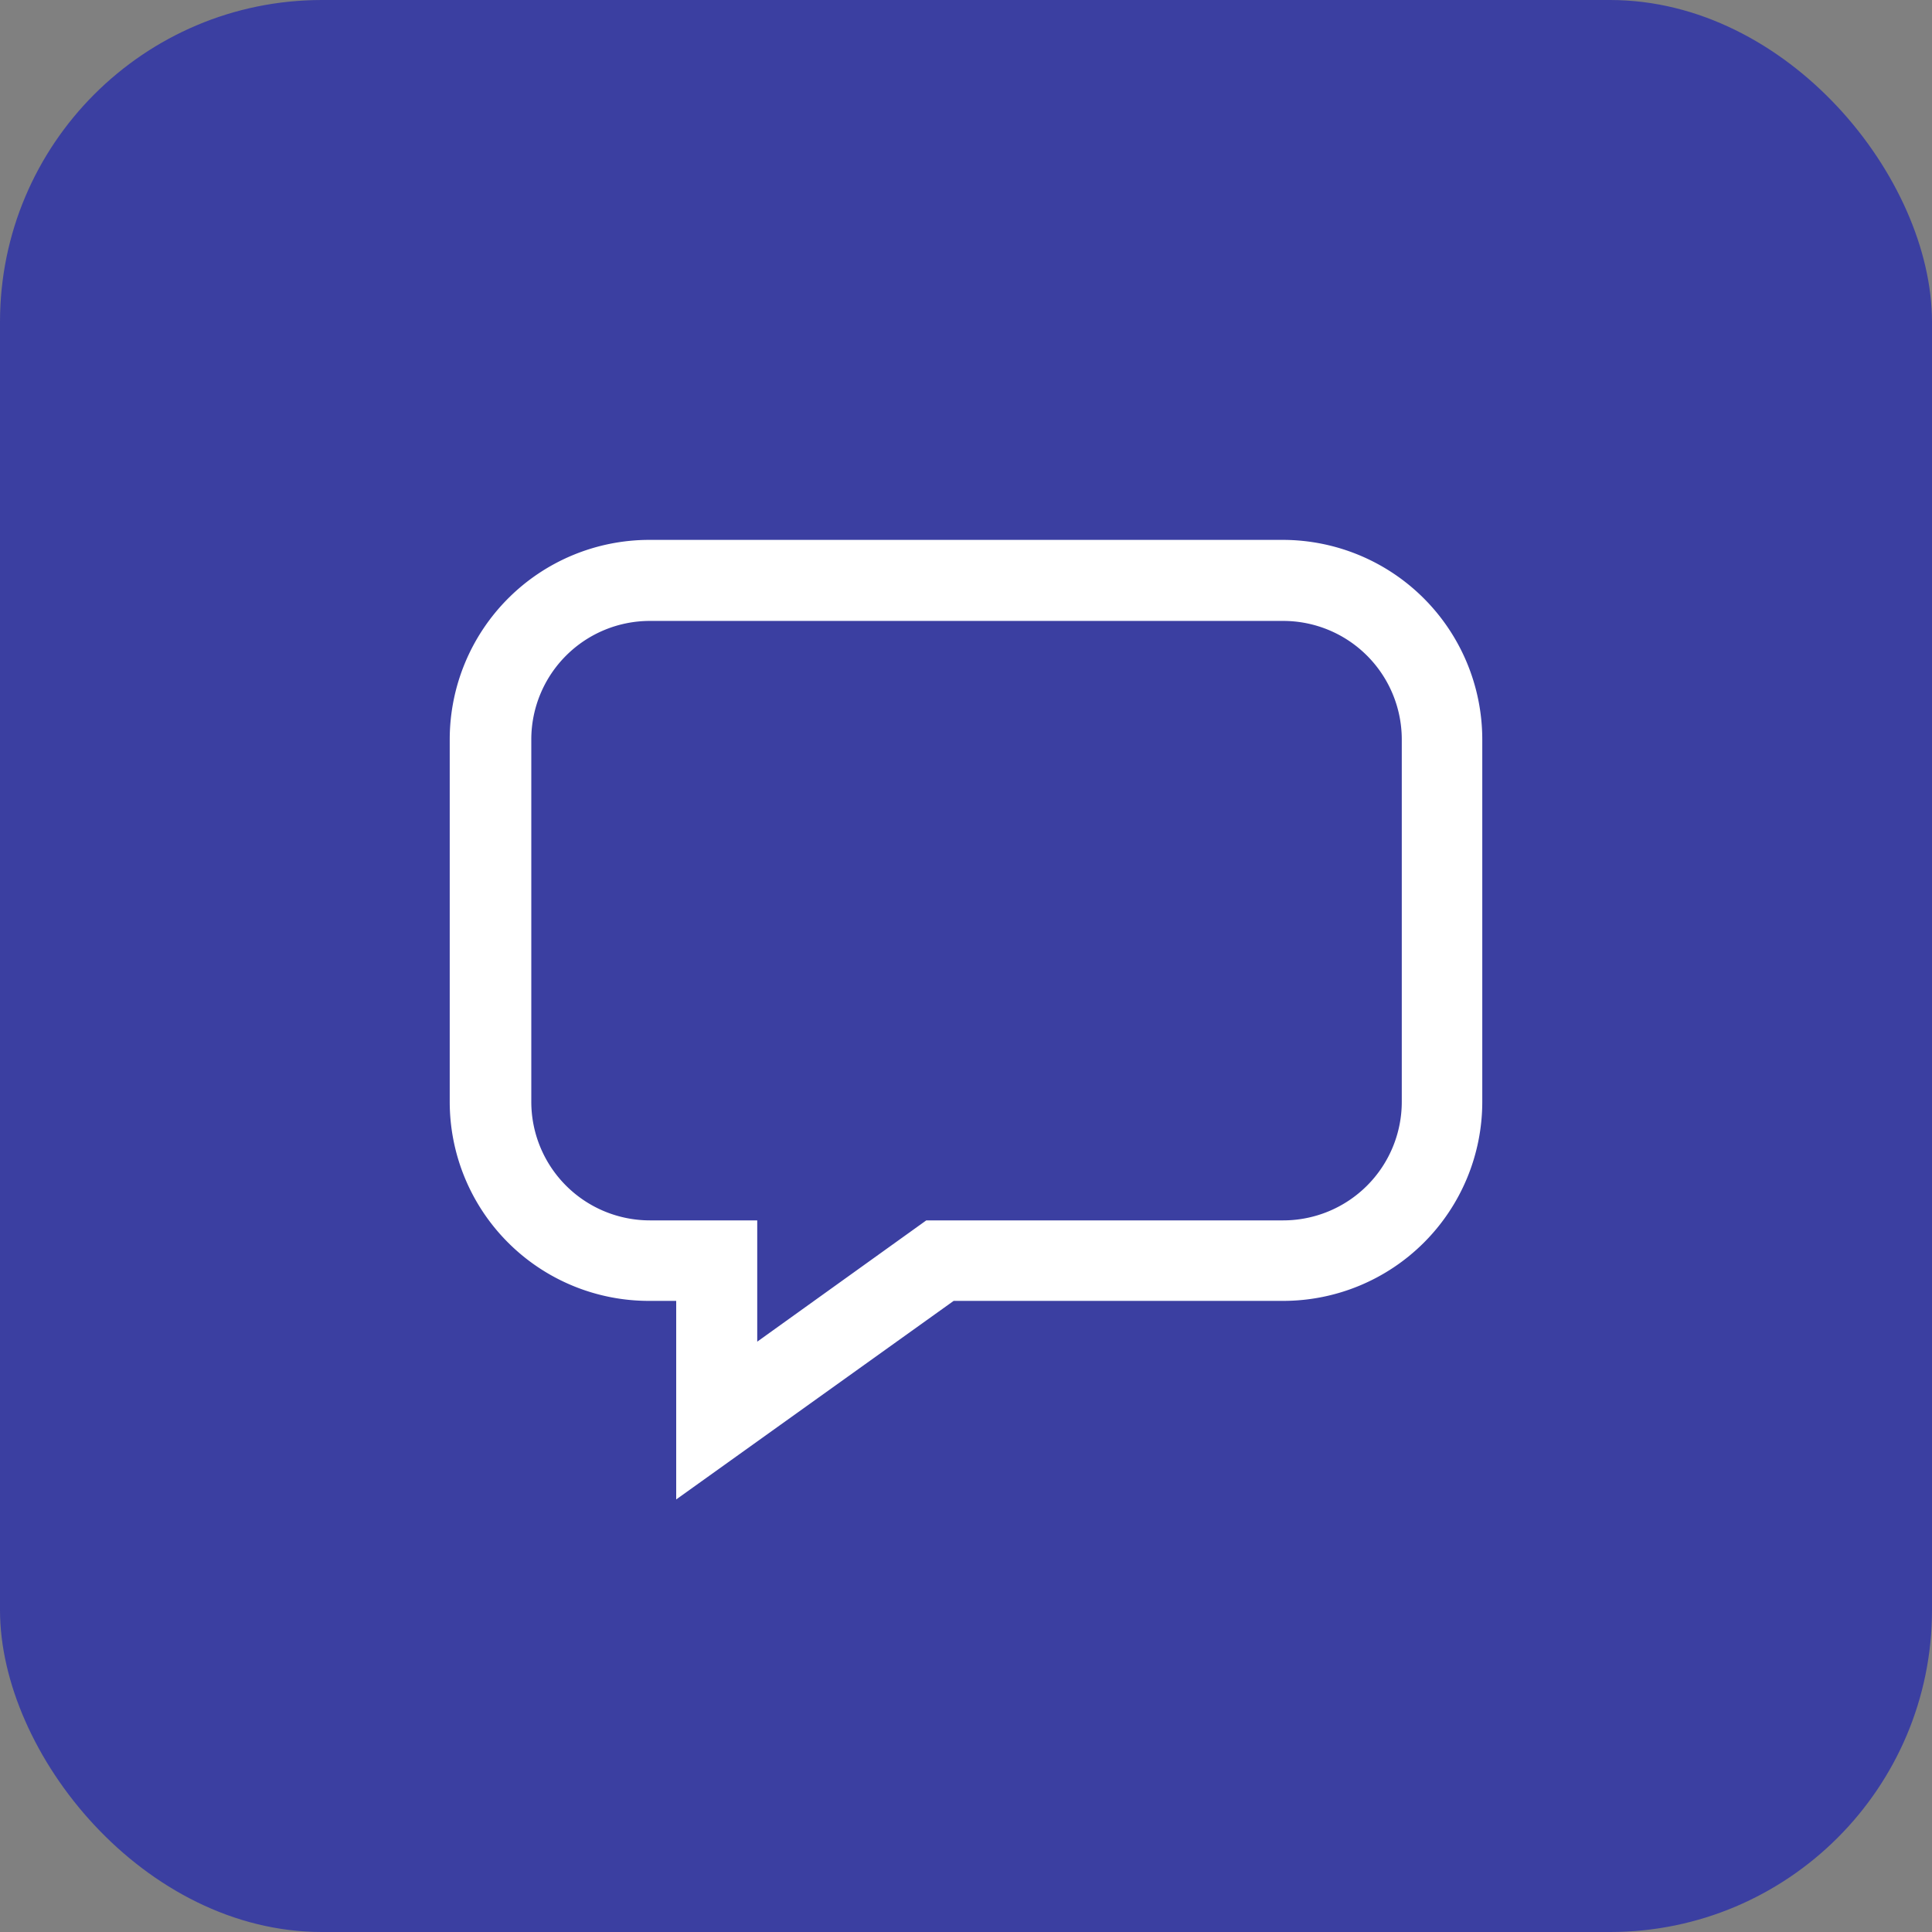
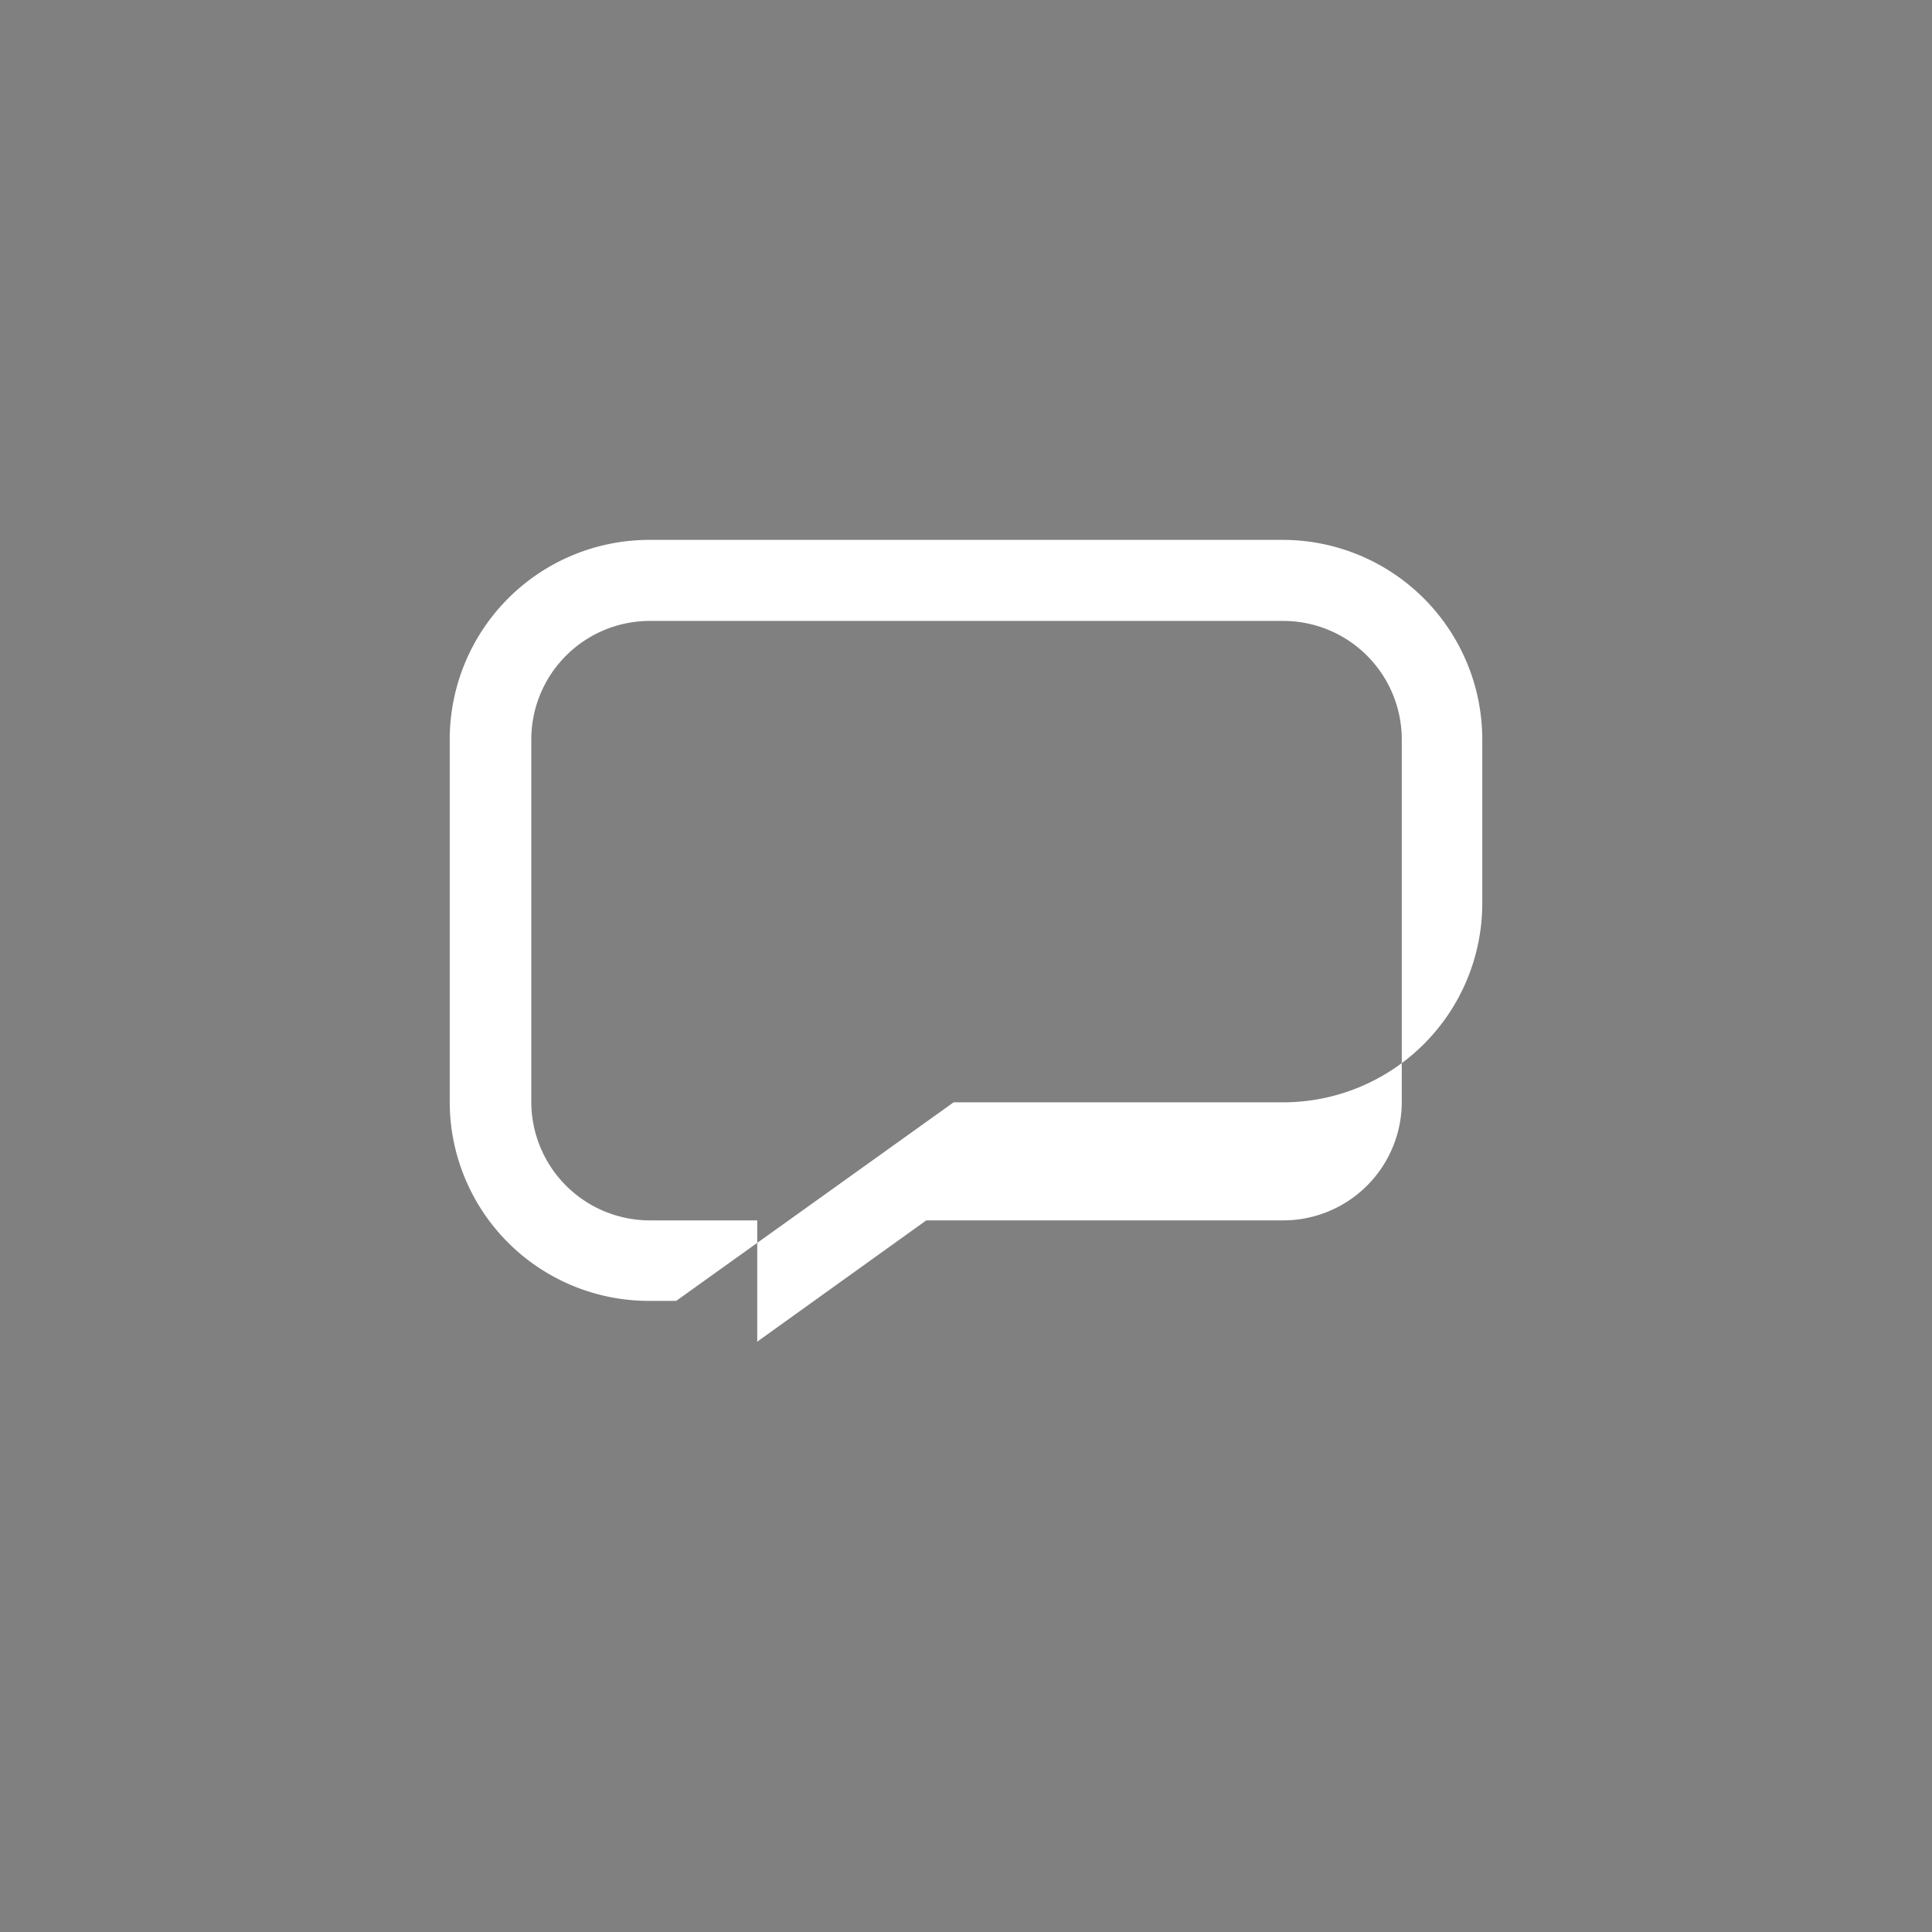
<svg xmlns="http://www.w3.org/2000/svg" viewBox="0 0 36 36">
  <rect x="0" y="0" width="36" height="36" fill="#808080" stroke="none" />
-   <rect width="36" height="36" rx="6" fill="#3b3fa1" />
-   <path d="M23.91,10.06H12.09a3.72,3.72,0,0,0-3.71,3.71v6.76a3.71,3.71,0,0,0,3.71,3.71h.51v3.7l5.17-3.7h6.14a3.71,3.71,0,0,0,3.71-3.71V13.77A3.72,3.72,0,0,0,23.91,10.06ZM14.11,25V22.74h-2a2.21,2.21,0,0,1-2.21-2.21V13.77a2.21,2.21,0,0,1,2.21-2.2H23.91a2.21,2.21,0,0,1,2.21,2.2v6.76a2.21,2.21,0,0,1-2.21,2.21H17.26Z" fill="#fff" />
+   <path d="M23.91,10.06H12.09a3.72,3.72,0,0,0-3.71,3.71v6.76a3.71,3.71,0,0,0,3.71,3.71h.51l5.17-3.7h6.14a3.71,3.71,0,0,0,3.71-3.71V13.77A3.72,3.72,0,0,0,23.91,10.06ZM14.11,25V22.74h-2a2.21,2.21,0,0,1-2.21-2.21V13.77a2.21,2.21,0,0,1,2.21-2.2H23.91a2.21,2.21,0,0,1,2.21,2.2v6.76a2.21,2.21,0,0,1-2.21,2.21H17.26Z" fill="#fff" />
</svg>